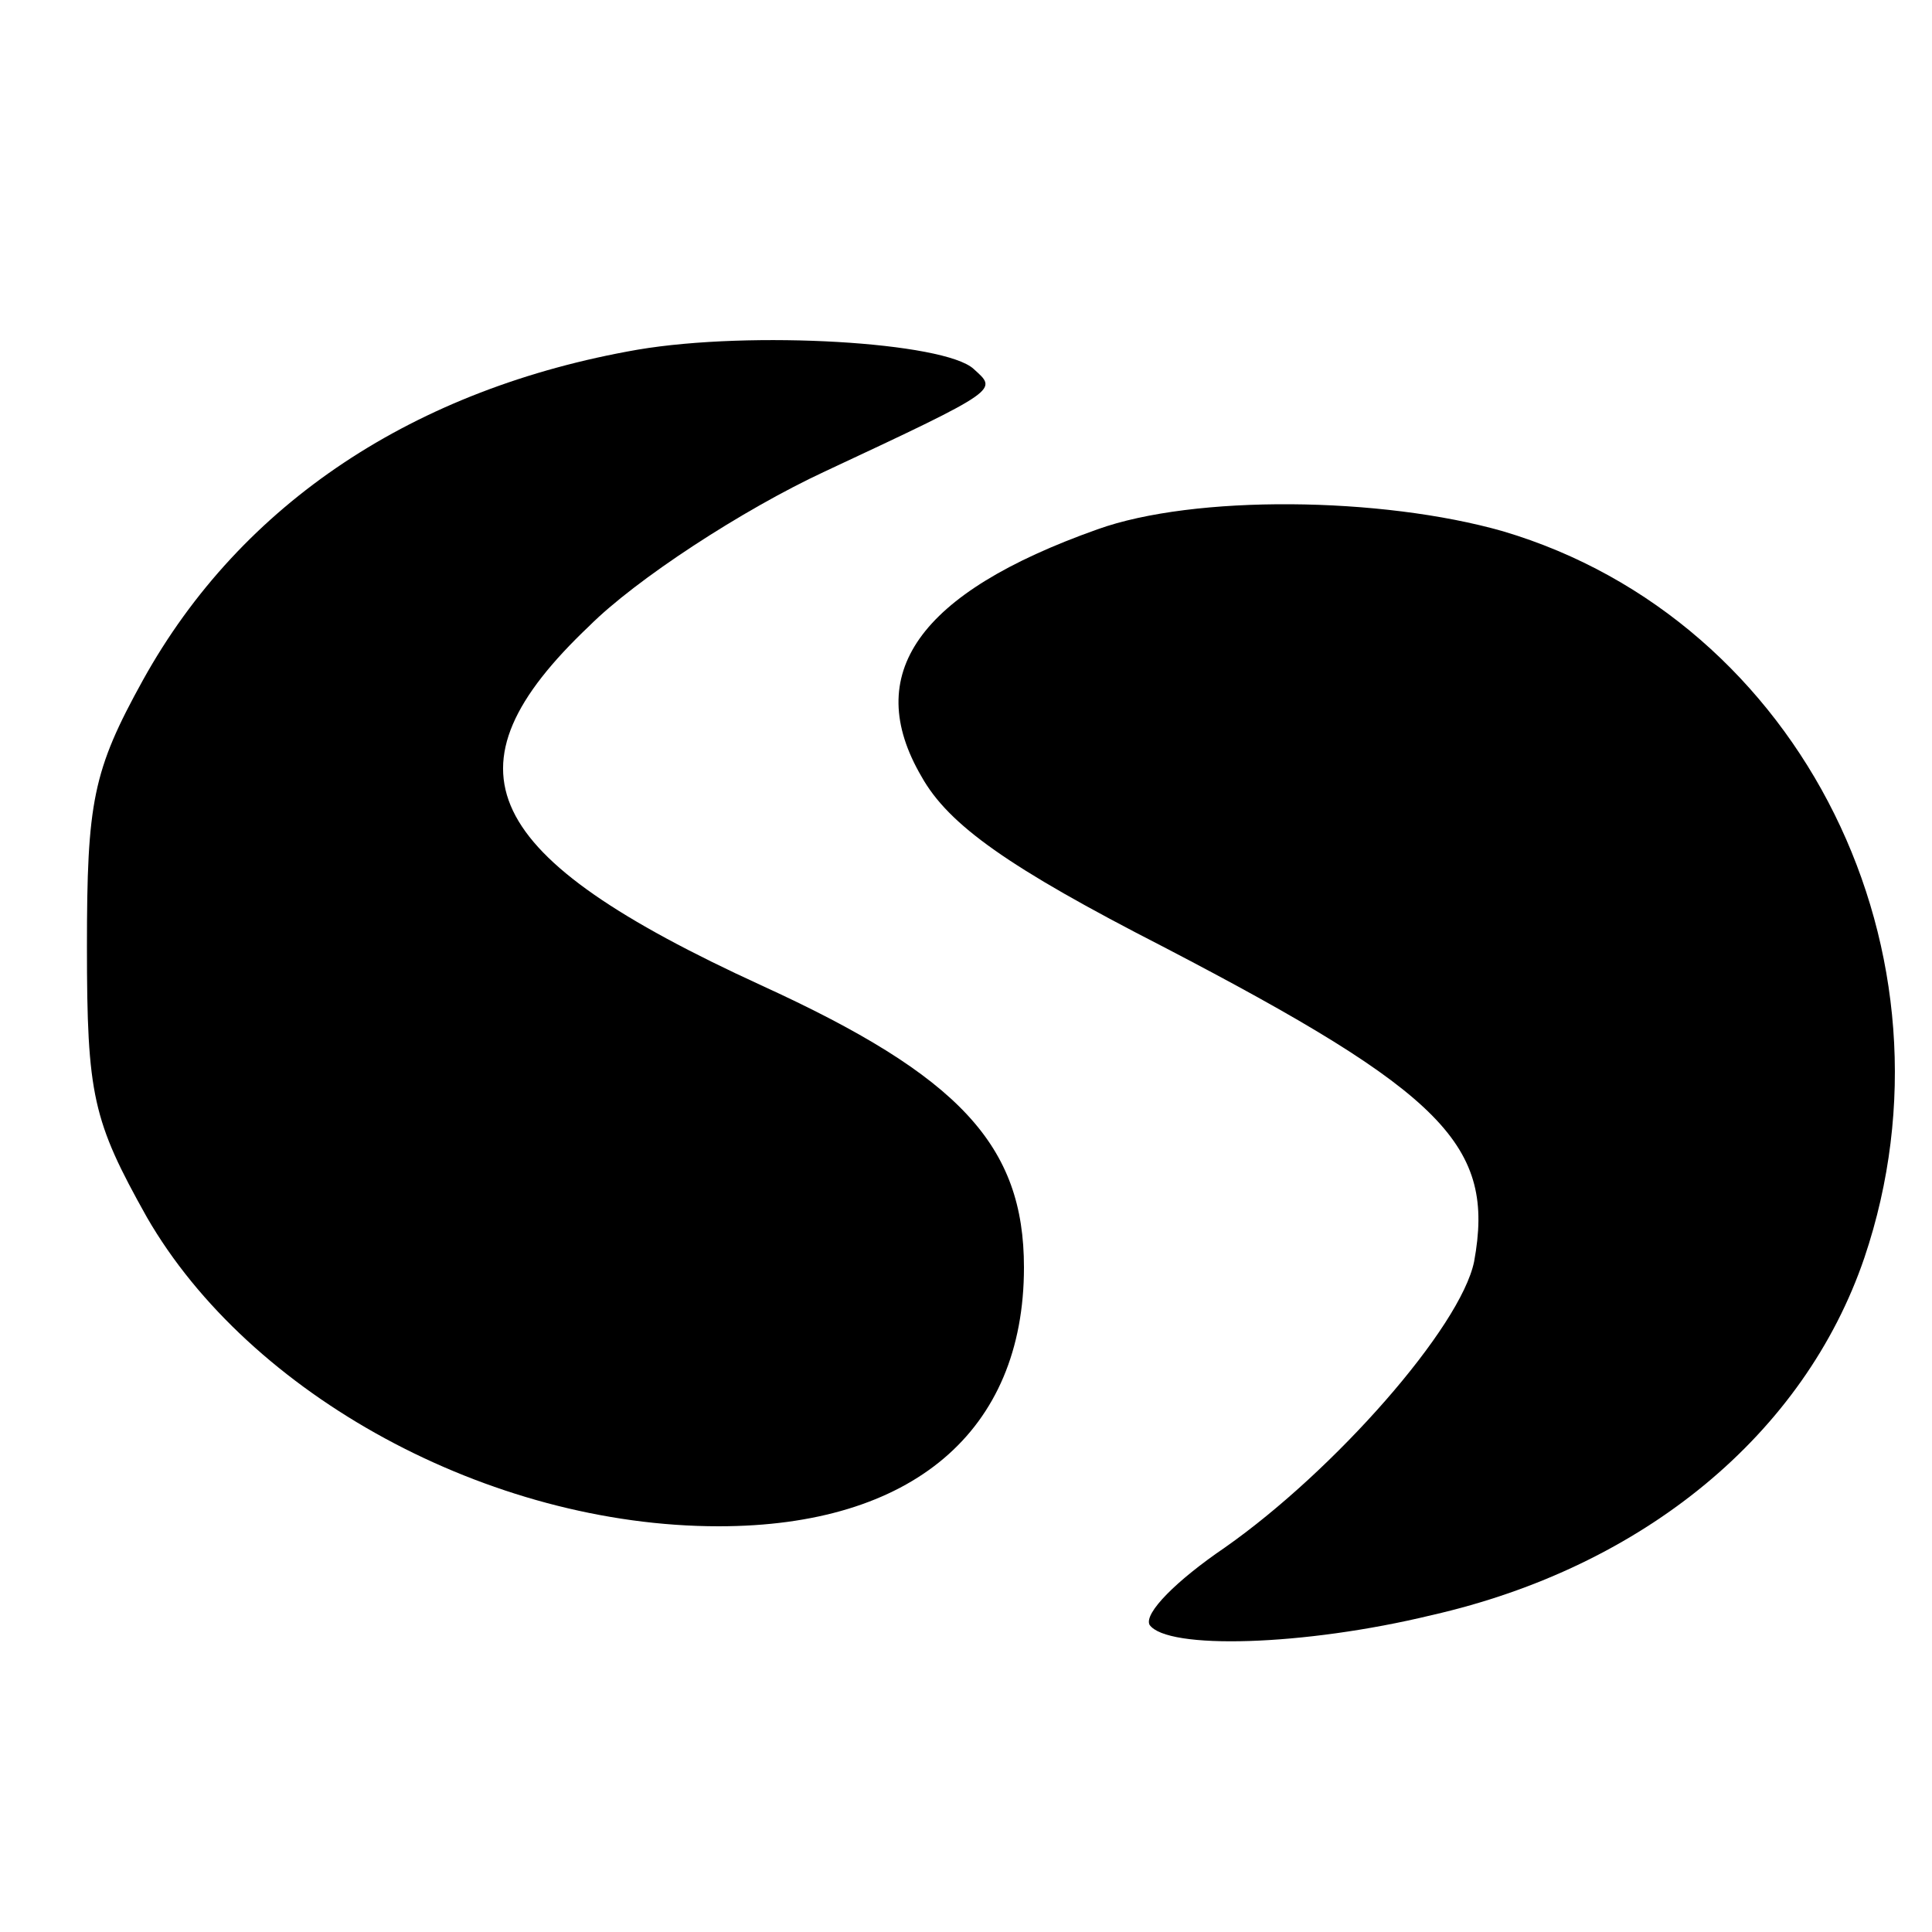
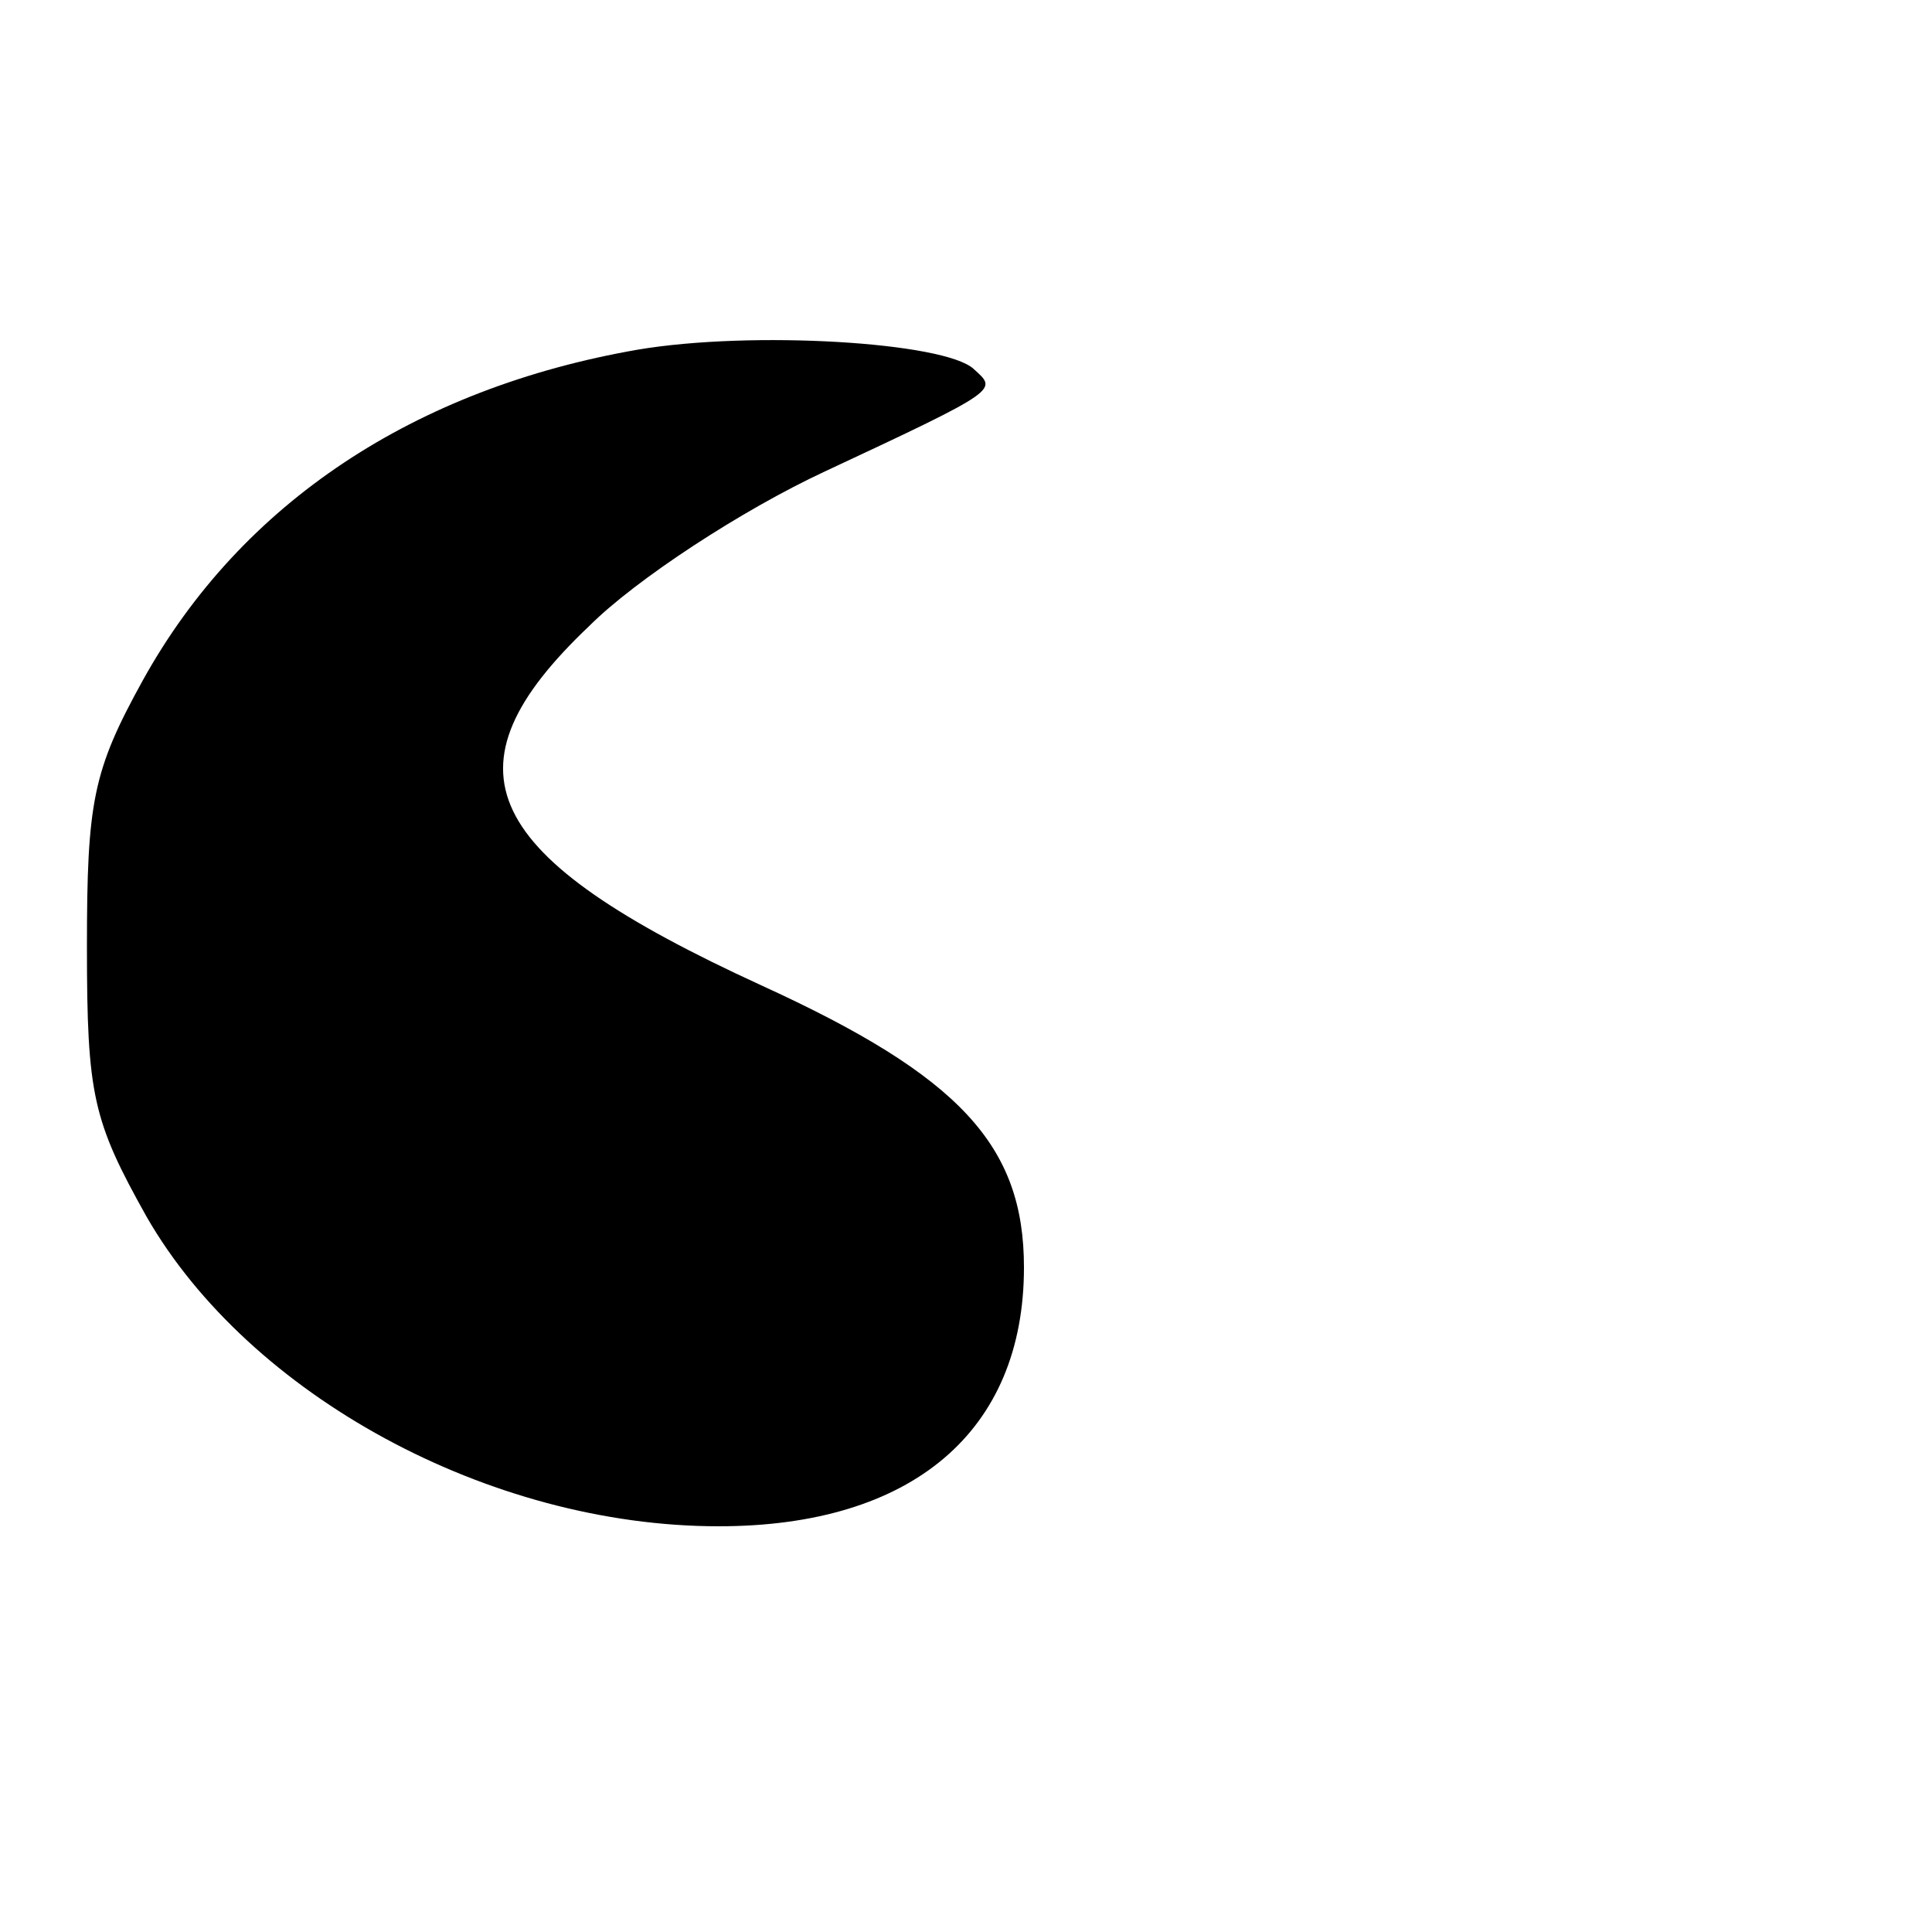
<svg xmlns="http://www.w3.org/2000/svg" version="1" width="133.333" height="133.333" viewBox="0 0 100 100">
  <path d="M33 18.1c-11.5 2-20.5 7.9-25.6 17.1-2.6 4.7-2.9 6.3-2.9 13.8 0 7.7.3 9 3.1 14 5.3 9.2 17.7 16 29.6 16 10 0 15.8-4.9 15.8-13.4 0-6.3-3.3-9.9-13.6-14.6-14.6-6.7-16.7-11.2-8.9-18.6 2.4-2.4 7.9-6 12.2-8 9.2-4.3 8.9-4.2 7.7-5.3-1.5-1.4-11.5-2-17.4-1z" />
-   <path d="M56.8 27.4c-9.3 3.3-12.2 7.5-9.1 12.8 1.4 2.5 4.5 4.7 12.5 8.8 14.6 7.6 17.2 10.3 16.1 16.3-.7 3.4-7.2 10.8-12.9 14.8-2.5 1.7-4.2 3.4-3.9 4 .9 1.3 8 1.1 14.6-.5 11-2.5 19.3-9.4 22.4-18.5 5.3-15.7-3.2-33-18.7-37.6-6.3-1.8-16-1.9-21-.1z" />
</svg>